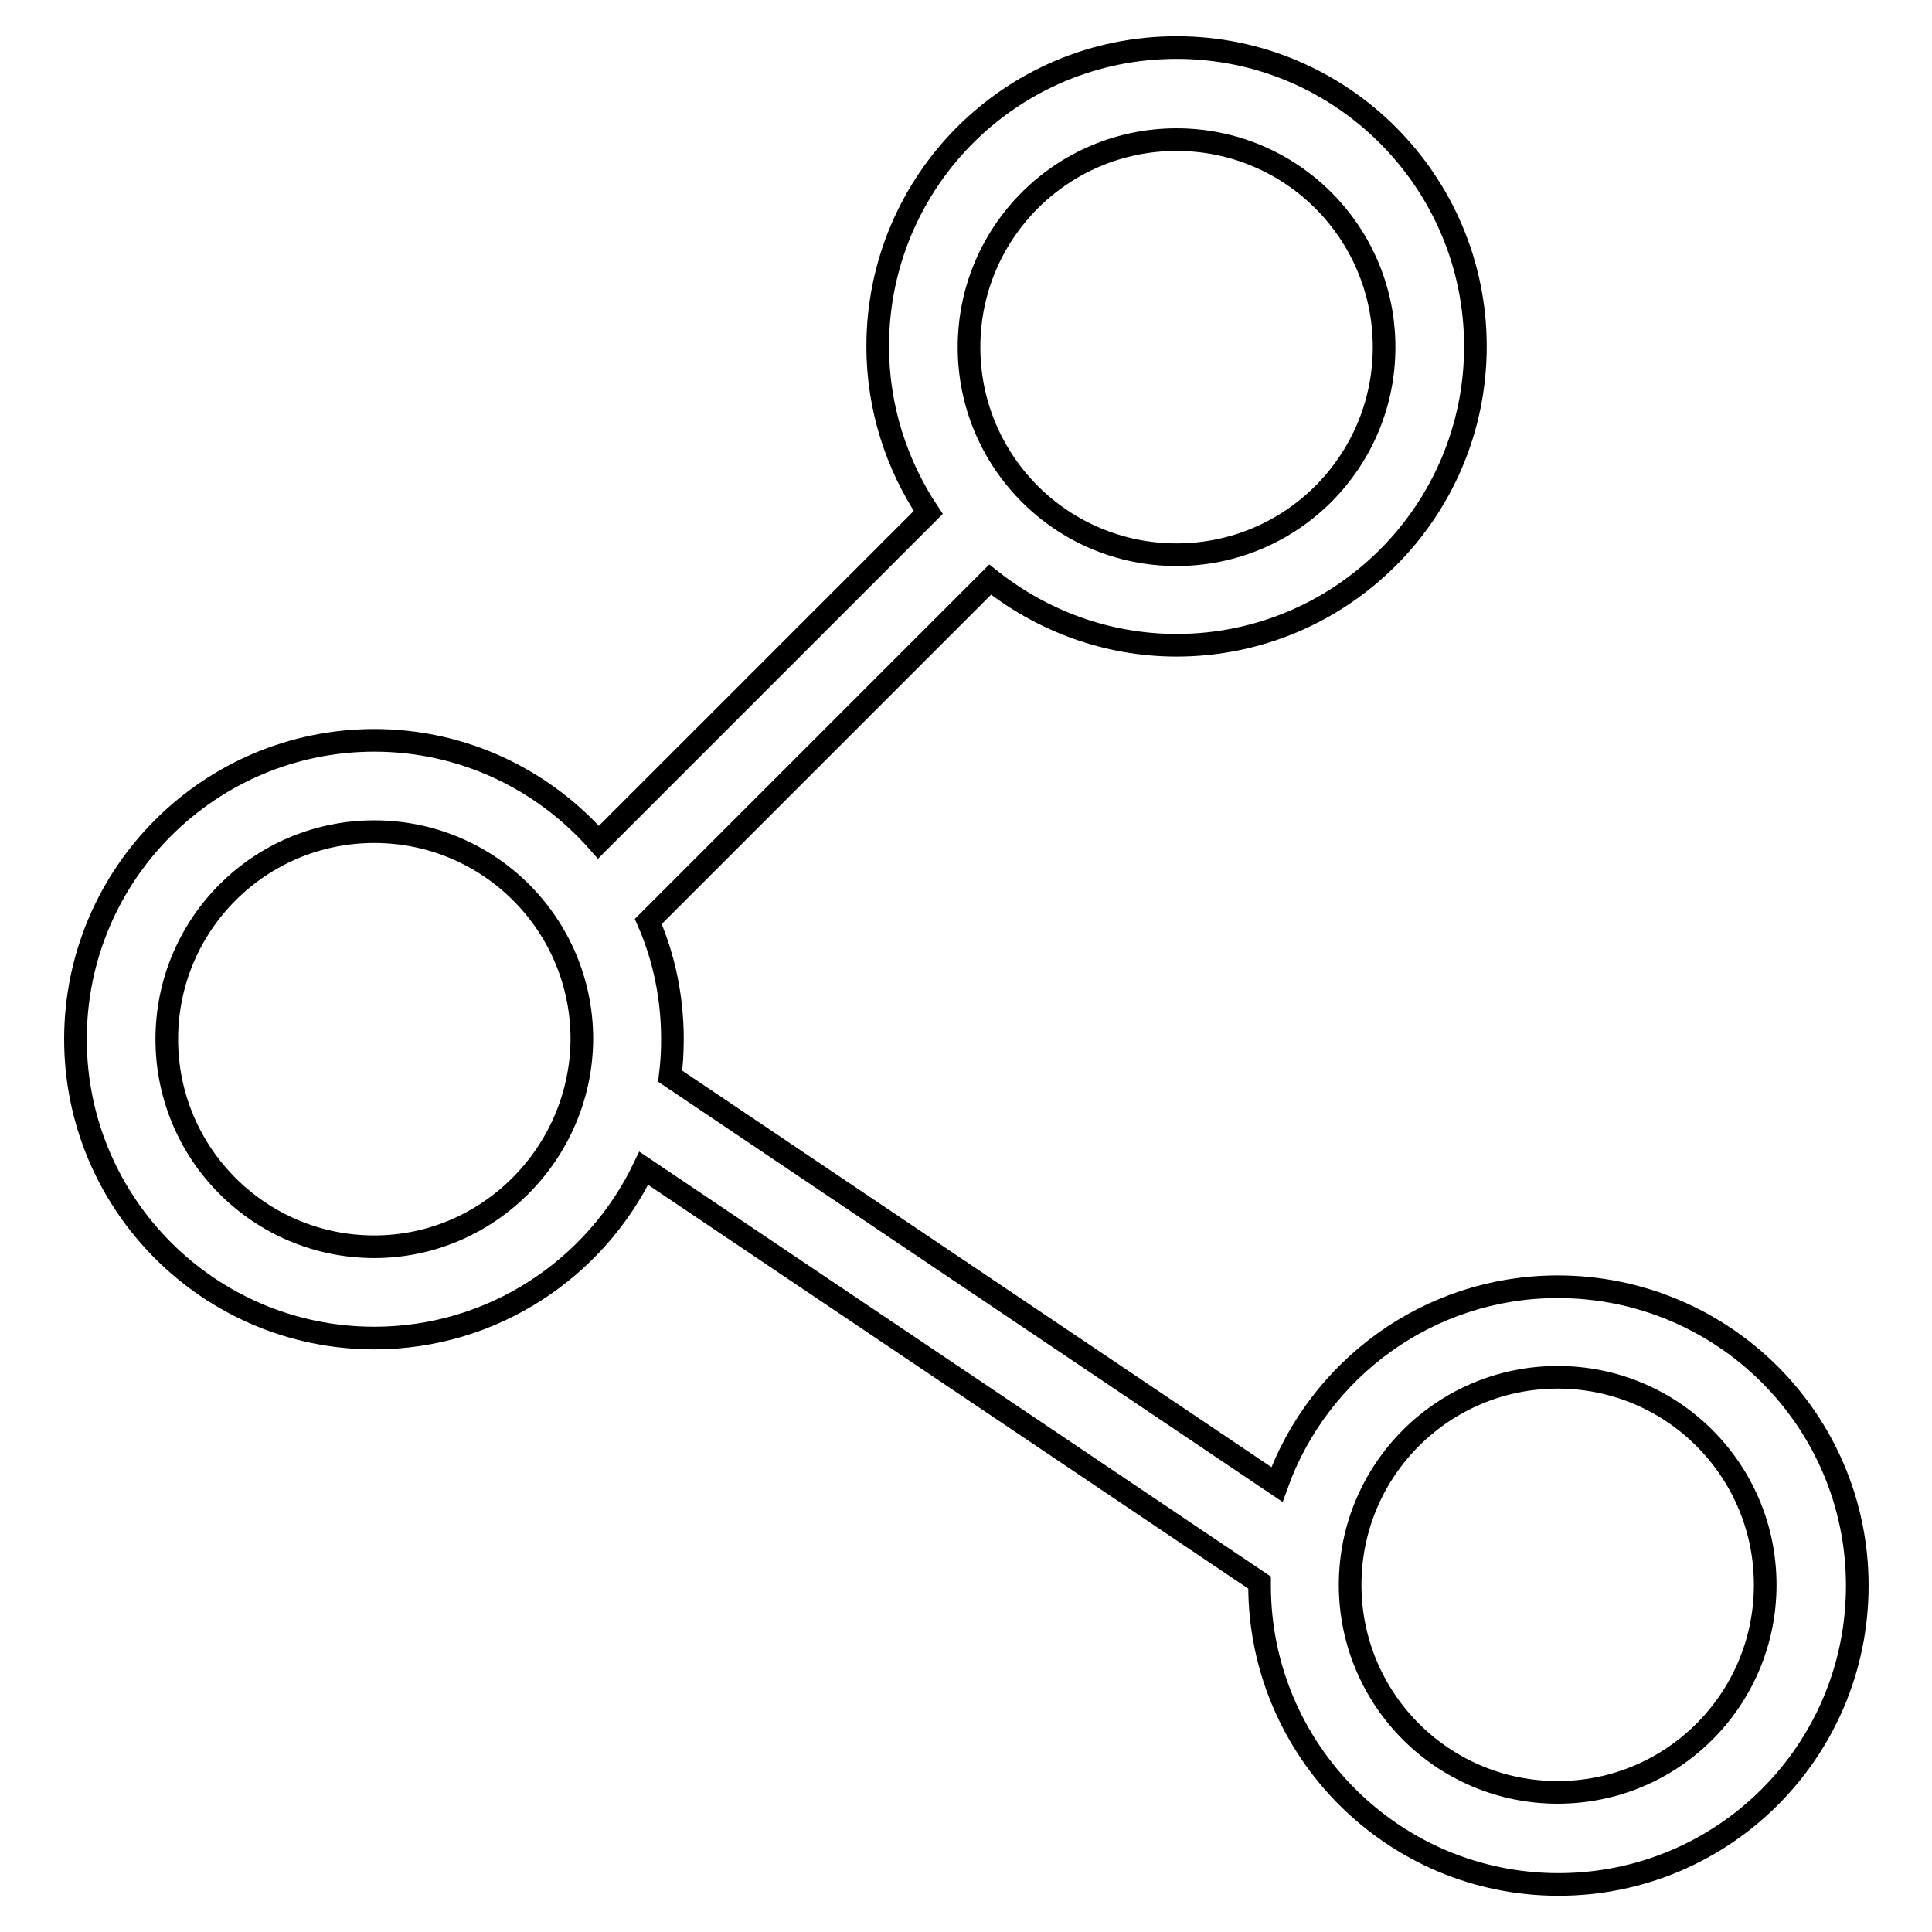
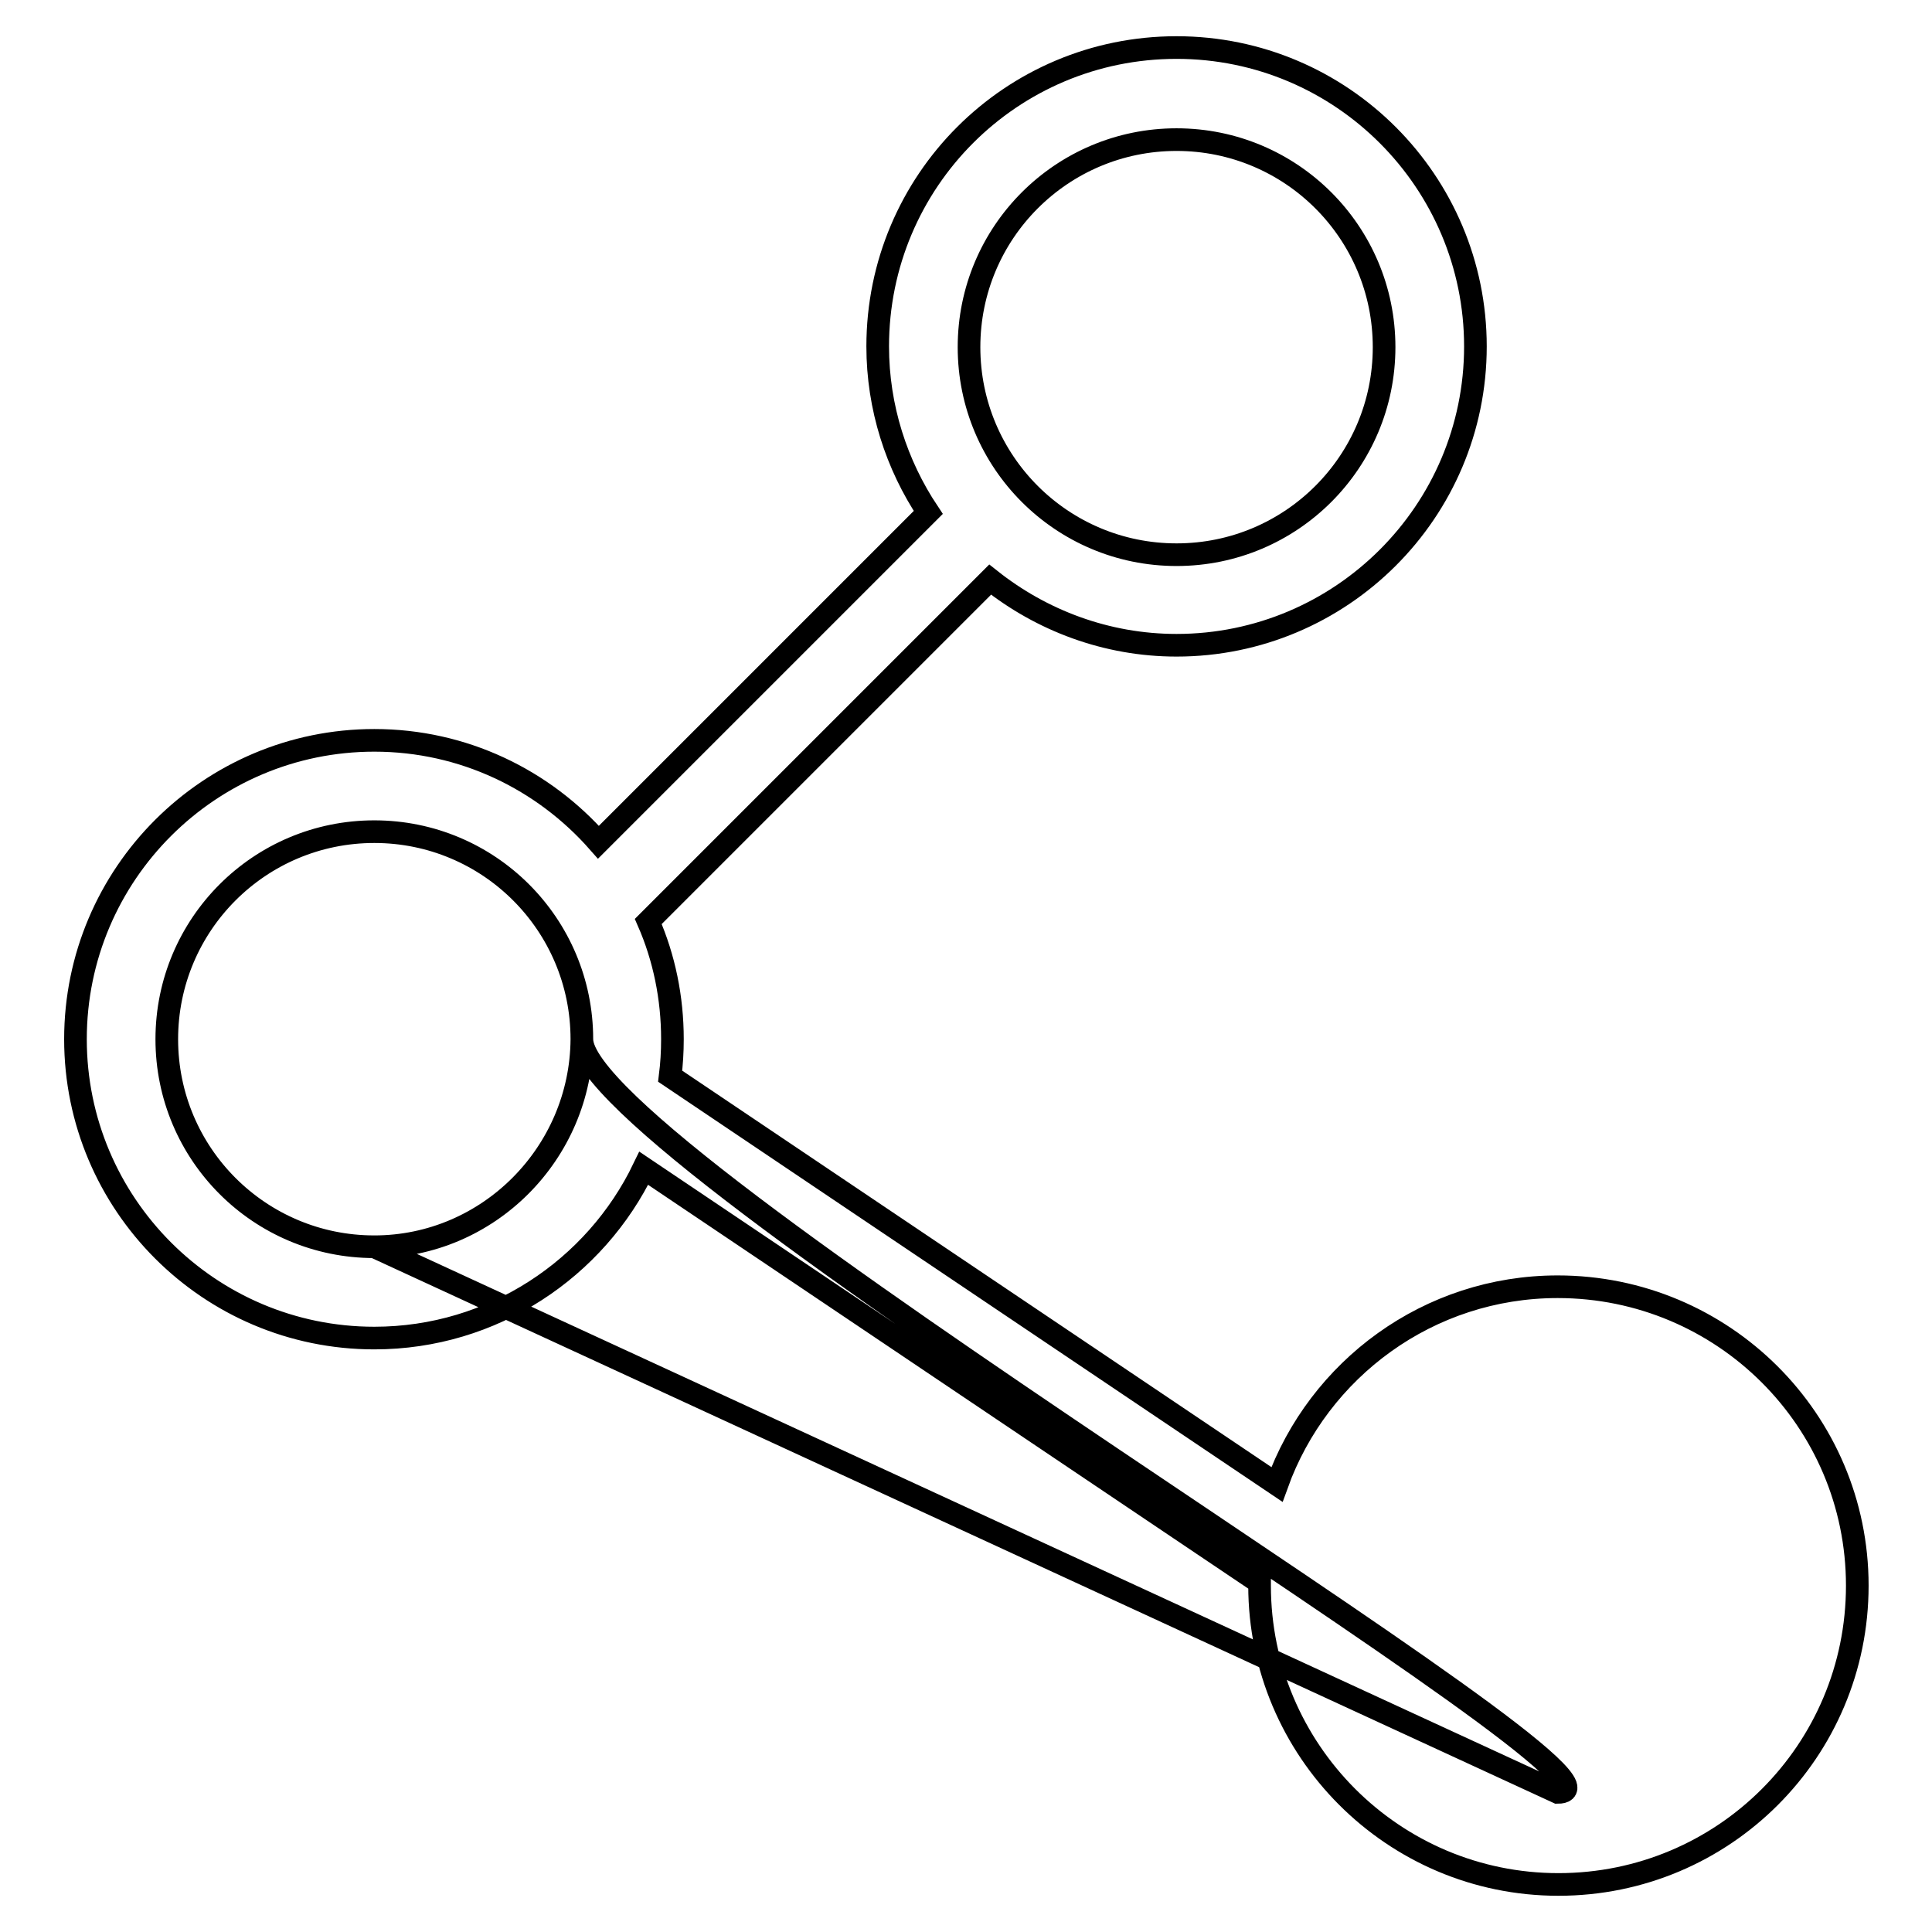
<svg xmlns="http://www.w3.org/2000/svg" version="1.1" x="0px" y="0px" viewBox="0 0 256 256" enable-background="new 0 0 256 256" xml:space="preserve">
  <g>
-     <path stroke-width="3" fill-opacity="0" stroke="#000000" d="M206.4,170.5c-17.1,0-31.7,10.9-37.2,26.2l-80.4-54.1c0.2-1.6,0.3-3.2,0.3-4.9c0-5.5-1.1-10.8-3.2-15.6 l45.3-45.3c6.8,5.4,15.4,8.7,24.7,8.7c21.8,0,39.6-17.7,39.6-39.6c0-21.8-17.7-39.6-39.6-39.6s-39.6,17.7-39.6,39.6 c0,8.1,2.5,15.7,6.7,22l-43.7,43.7c-7.3-8.3-17.9-13.5-29.7-13.5c-21.8,0-39.6,17.7-39.6,39.6c0,21.8,17.7,39.6,39.6,39.6 c15.7,0,29.3-9.2,35.7-22.5l81.6,54.9c0,0.1,0,0.3,0,0.4c0,21.8,17.7,39.6,39.6,39.6s39.6-17.7,39.6-39.6S228.3,170.5,206.4,170.5z  M155.9,18.5c15.2,0,27.5,12.3,27.5,27.5c0,15.2-12.3,27.5-27.5,27.5c-15.2,0-27.5-12.3-27.5-27.5 C128.4,30.8,140.7,18.5,155.9,18.5z M49.6,165.2c-15.2,0-27.5-12.3-27.5-27.5c0-15.2,12.3-27.5,27.5-27.5 c15.2,0,27.5,12.3,27.5,27.5C77,152.8,64.7,165.2,49.6,165.2z M206.4,237.5c-15.2,0-27.5-12.3-27.5-27.5s12.3-27.5,27.5-27.5 c15.2,0,27.5,12.3,27.5,27.5S221.6,237.5,206.4,237.5z" />
+     <path stroke-width="3" fill-opacity="0" stroke="#000000" d="M206.4,170.5c-17.1,0-31.7,10.9-37.2,26.2l-80.4-54.1c0.2-1.6,0.3-3.2,0.3-4.9c0-5.5-1.1-10.8-3.2-15.6 l45.3-45.3c6.8,5.4,15.4,8.7,24.7,8.7c21.8,0,39.6-17.7,39.6-39.6c0-21.8-17.7-39.6-39.6-39.6s-39.6,17.7-39.6,39.6 c0,8.1,2.5,15.7,6.7,22l-43.7,43.7c-7.3-8.3-17.9-13.5-29.7-13.5c-21.8,0-39.6,17.7-39.6,39.6c0,21.8,17.7,39.6,39.6,39.6 c15.7,0,29.3-9.2,35.7-22.5l81.6,54.9c0,0.1,0,0.3,0,0.4c0,21.8,17.7,39.6,39.6,39.6s39.6-17.7,39.6-39.6S228.3,170.5,206.4,170.5z  M155.9,18.5c15.2,0,27.5,12.3,27.5,27.5c0,15.2-12.3,27.5-27.5,27.5c-15.2,0-27.5-12.3-27.5-27.5 C128.4,30.8,140.7,18.5,155.9,18.5z M49.6,165.2c-15.2,0-27.5-12.3-27.5-27.5c0-15.2,12.3-27.5,27.5-27.5 c15.2,0,27.5,12.3,27.5,27.5C77,152.8,64.7,165.2,49.6,165.2z c-15.2,0-27.5-12.3-27.5-27.5s12.3-27.5,27.5-27.5 c15.2,0,27.5,12.3,27.5,27.5S221.6,237.5,206.4,237.5z" />
  </g>
</svg>